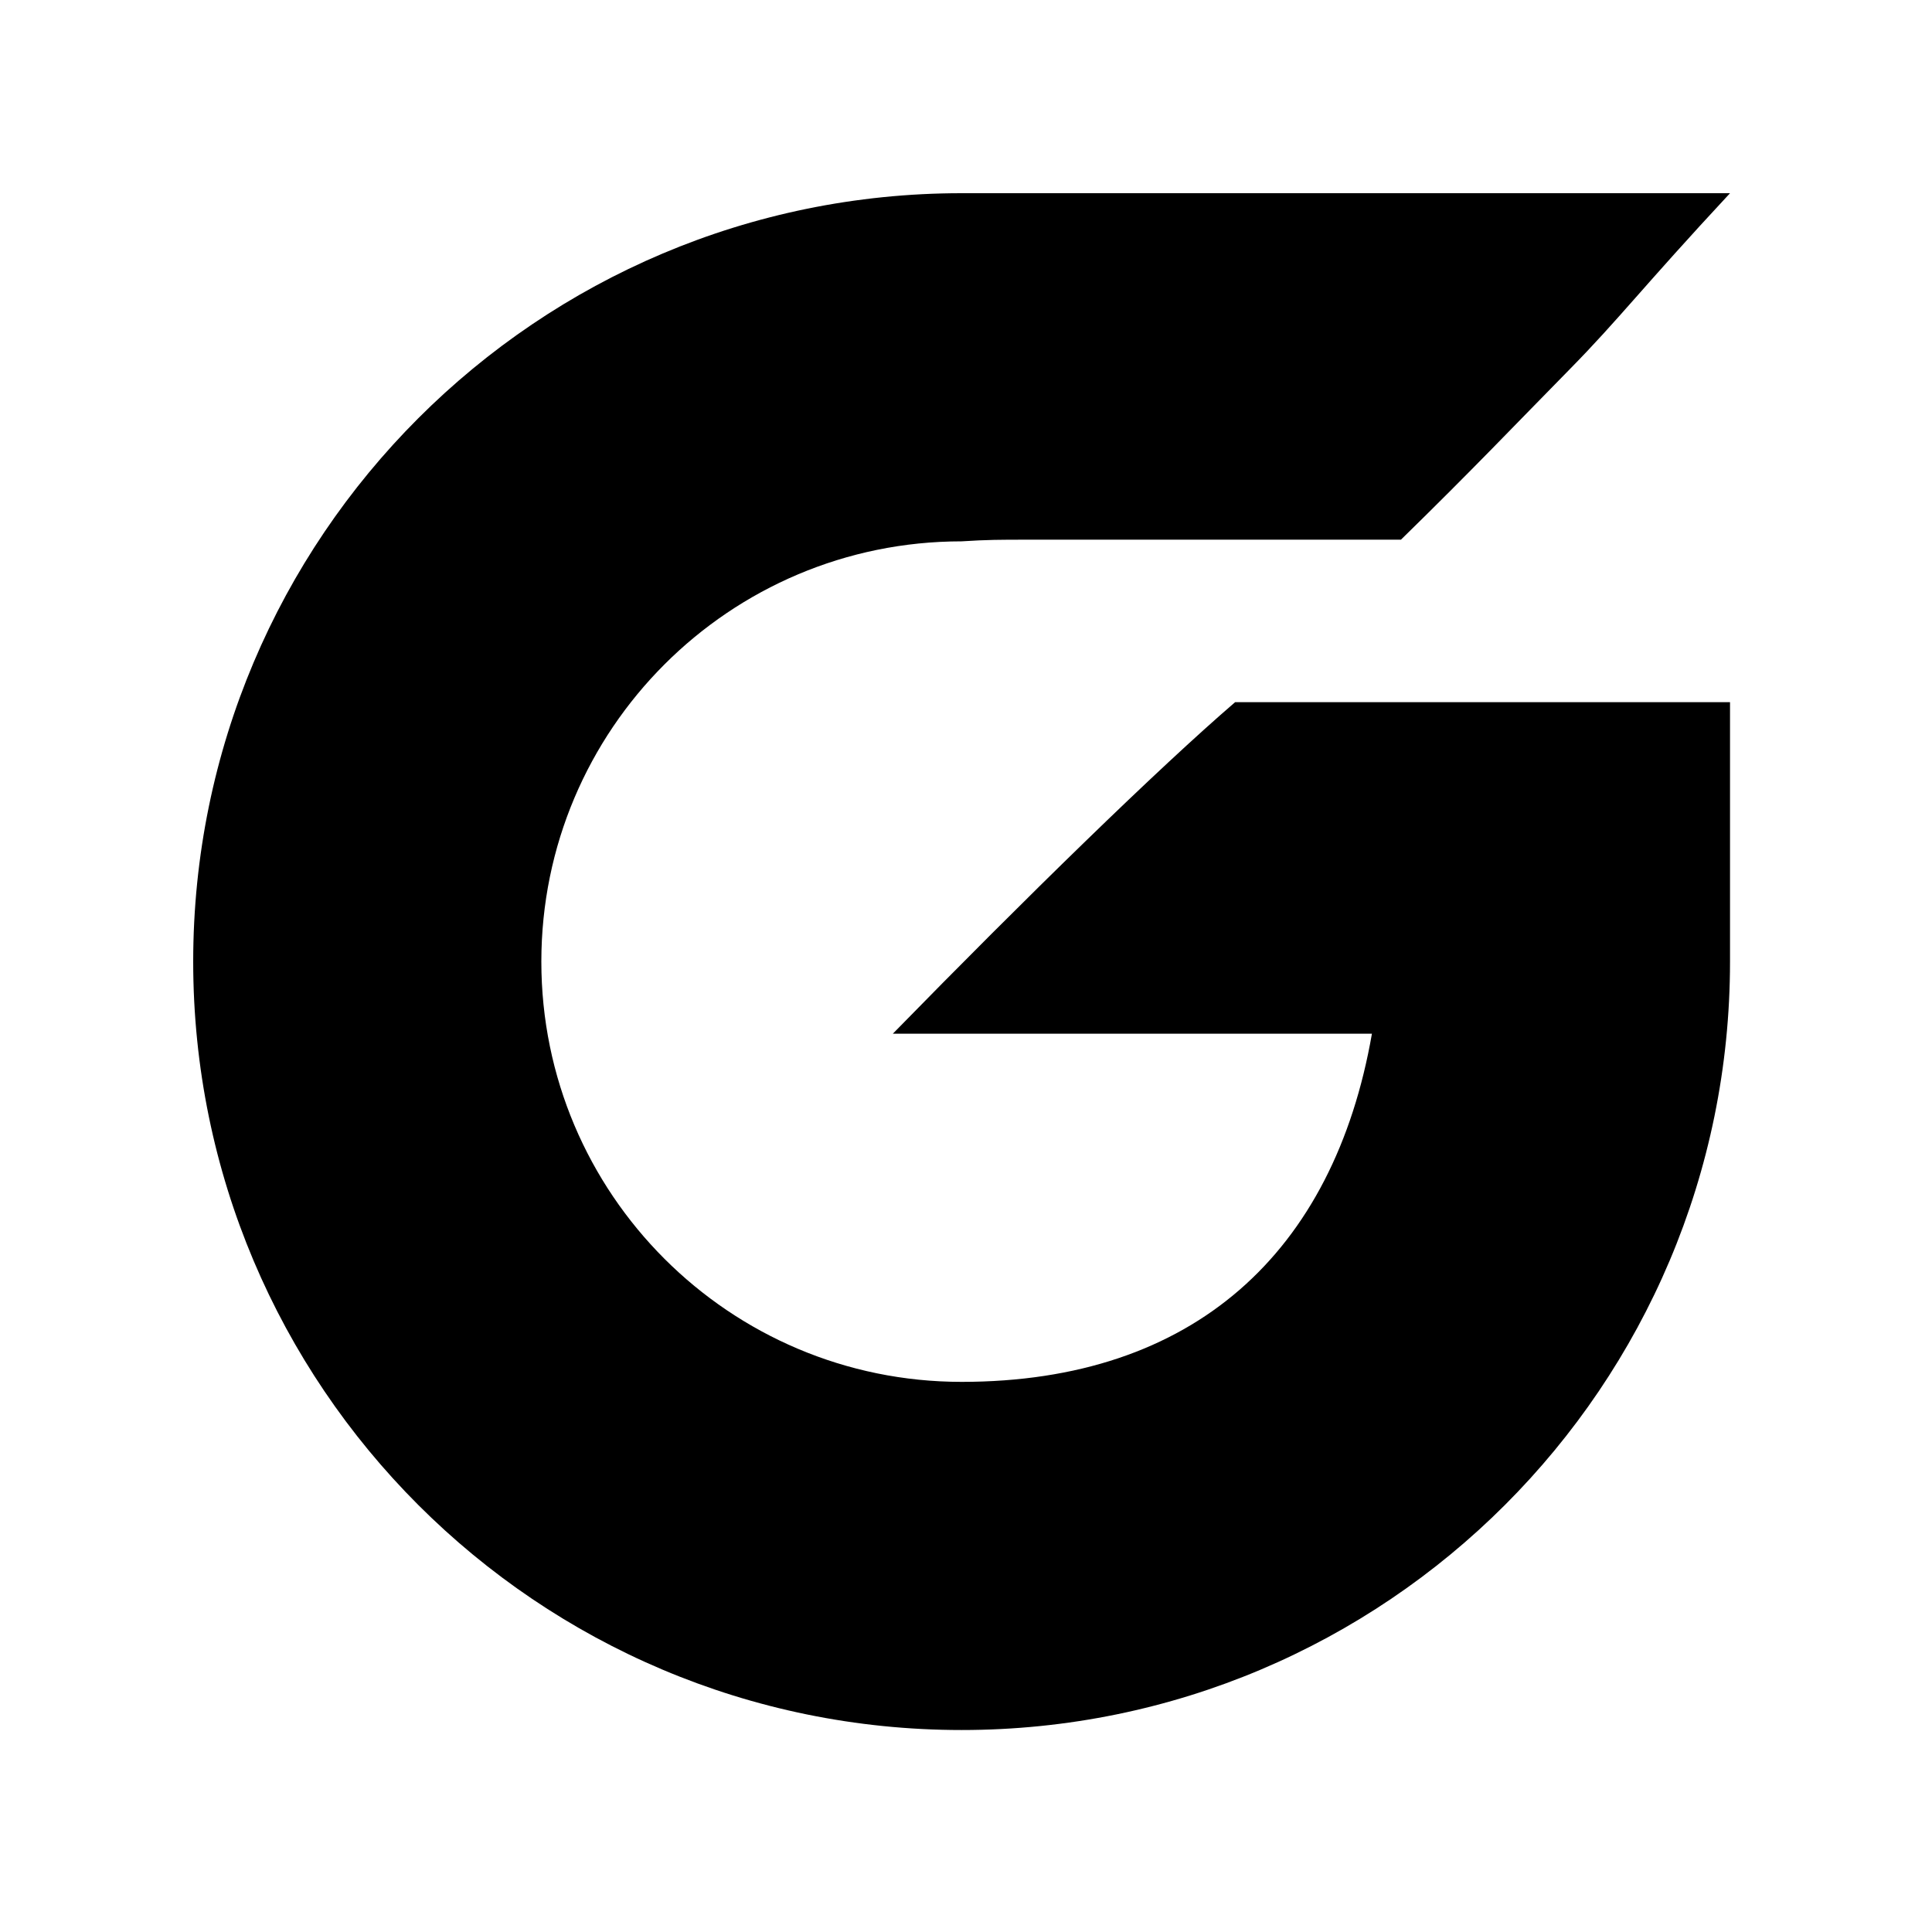
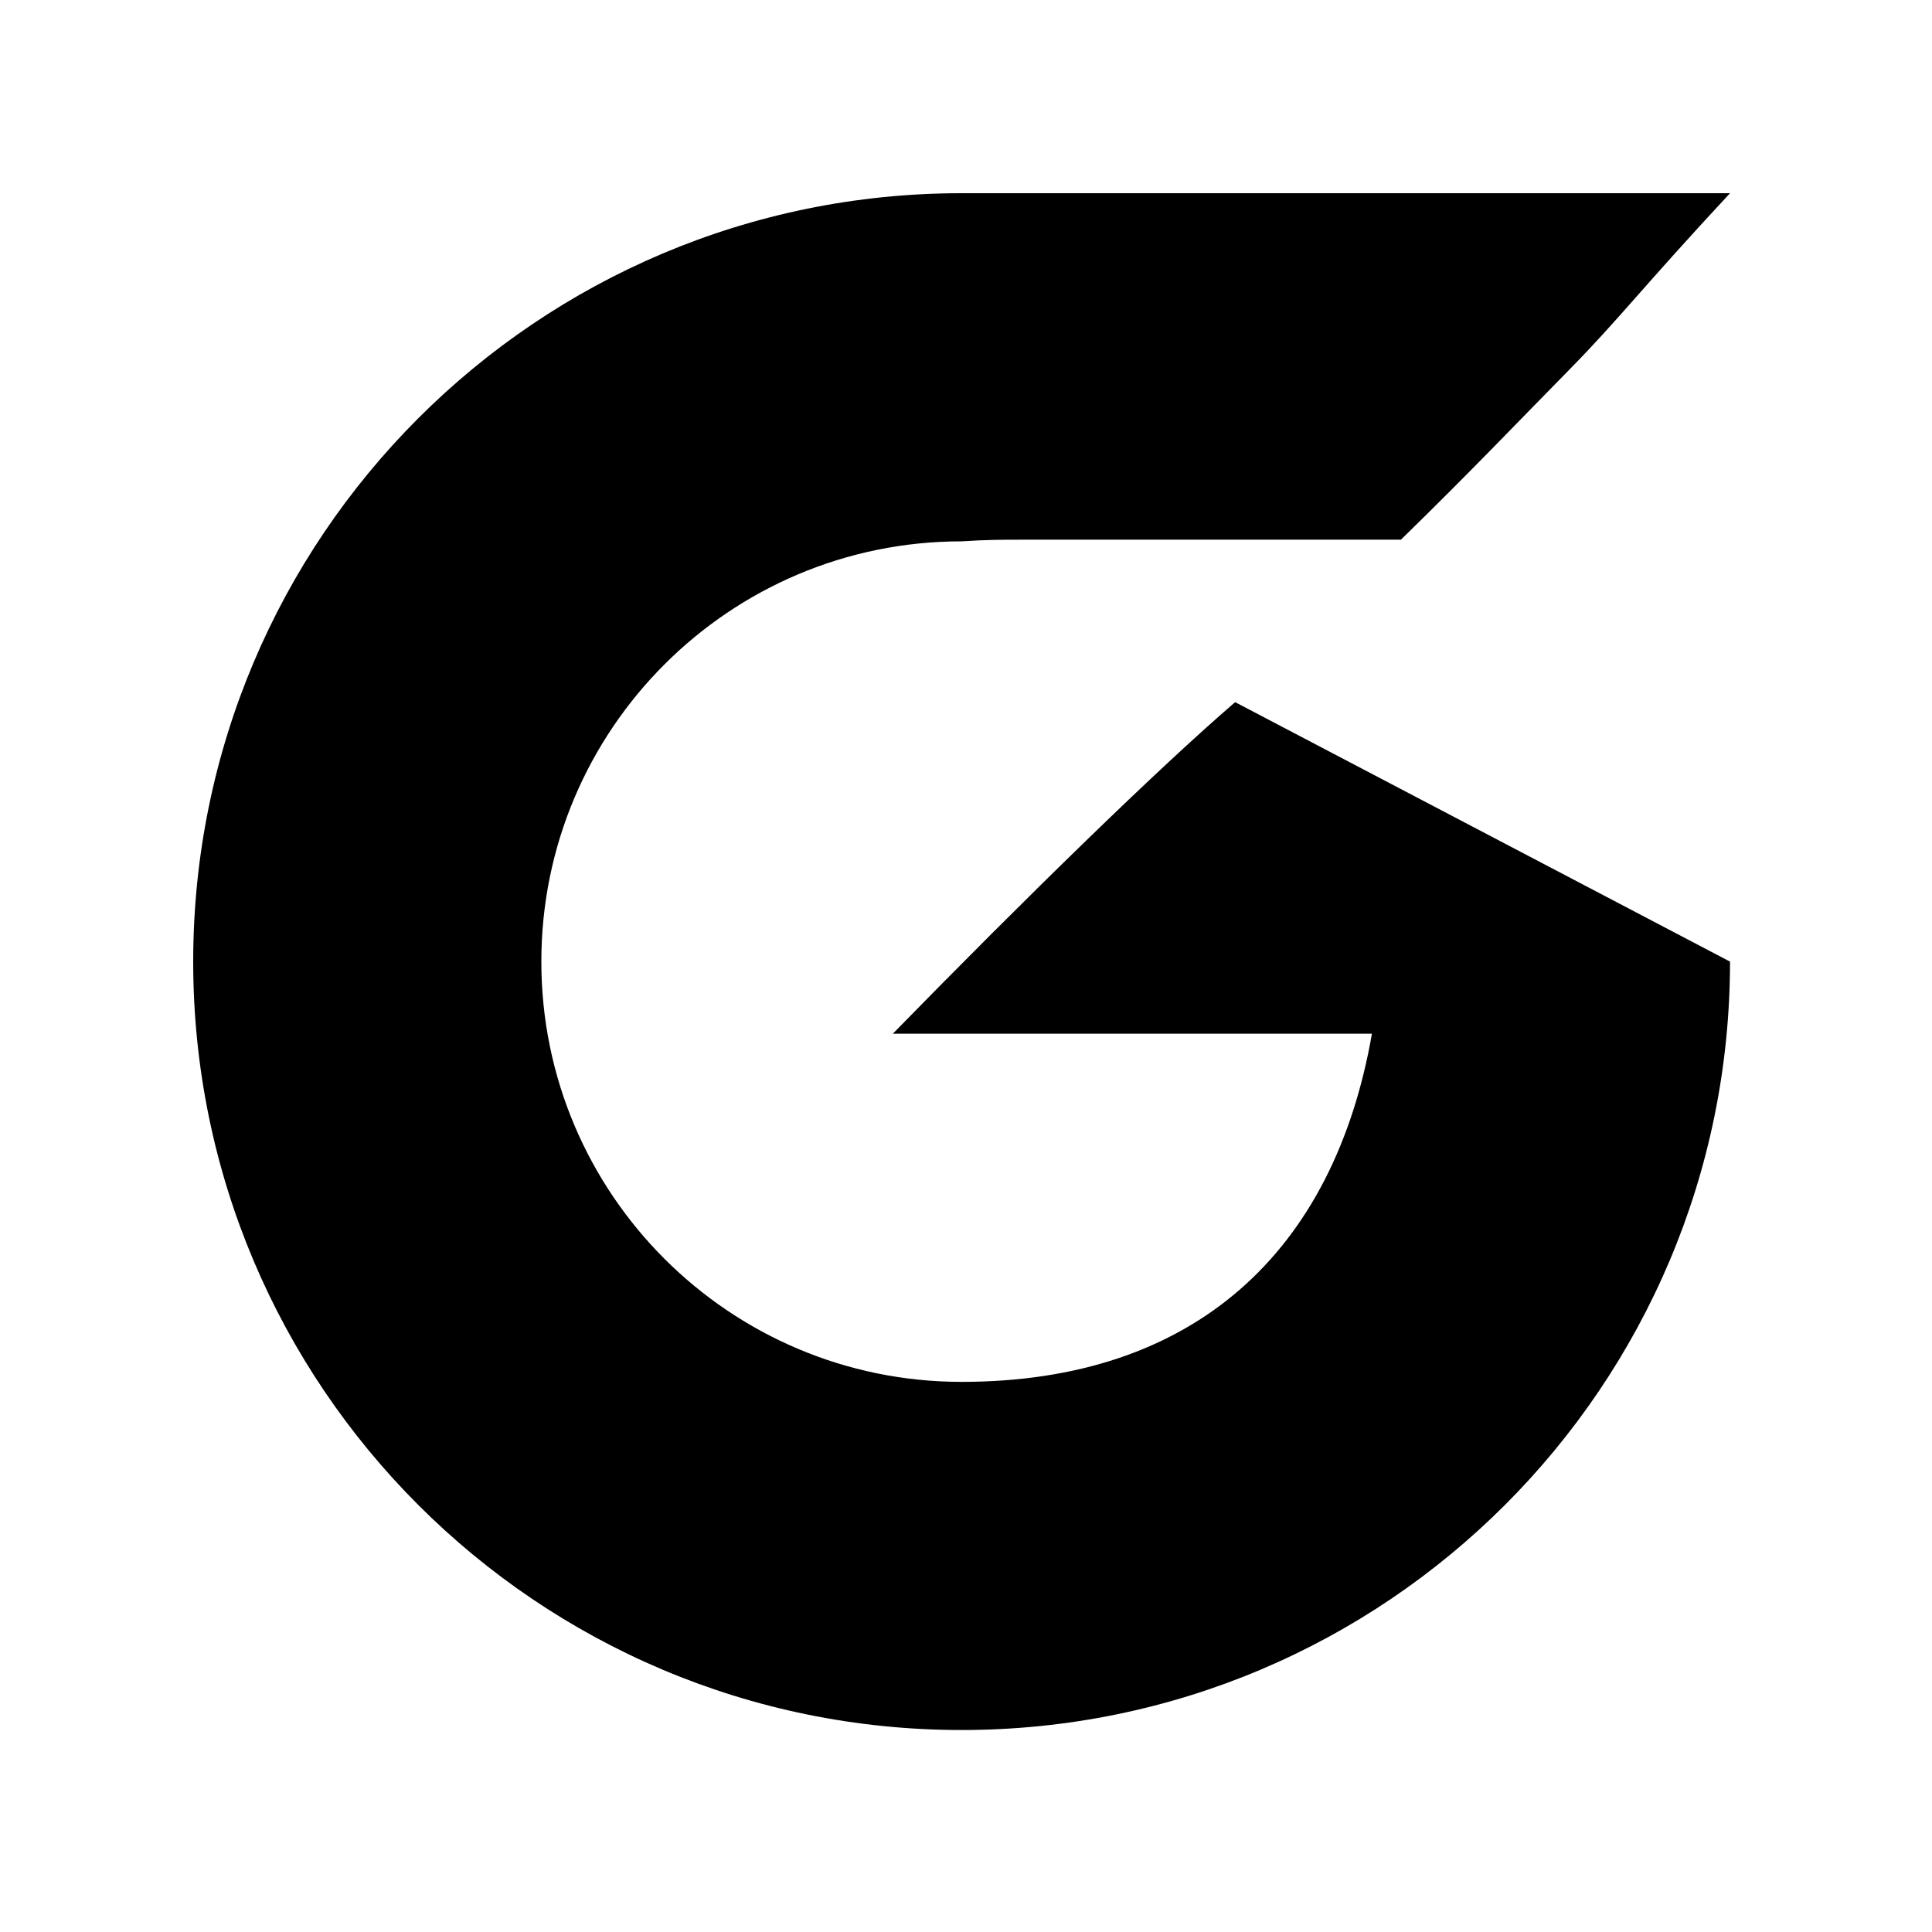
<svg xmlns="http://www.w3.org/2000/svg" width="512" height="512" fill="none">
-   <path fill="#000" d="M458.473 254.837c0 112.465-91.171 203.636-203.637 203.636S51.2 367.302 51.2 254.837C51.2 142.371 142.371 51.2 254.836 51.2h203.637c-23.286 25.043-29.436 33.39-42.397 46.57-14.324 14.567-25.921 26.801-44.813 45.253h-99.24c-6.862 0-10.377 0-17.187.439-61.51 0-111.374 49.864-111.374 111.375 0 61.51 49.864 111.373 111.374 111.373s98.633-34.269 108.738-92.262h-126.97c35.419-36.246 70.295-70.295 90.724-87.869h131.145z" />
+   <path fill="#000" d="M458.473 254.837c0 112.465-91.171 203.636-203.637 203.636S51.2 367.302 51.2 254.837C51.2 142.371 142.371 51.2 254.836 51.2h203.637c-23.286 25.043-29.436 33.39-42.397 46.57-14.324 14.567-25.921 26.801-44.813 45.253h-99.24c-6.862 0-10.377 0-17.187.439-61.51 0-111.374 49.864-111.374 111.375 0 61.51 49.864 111.373 111.374 111.373s98.633-34.269 108.738-92.262h-126.97c35.419-36.246 70.295-70.295 90.724-87.869z" />
</svg>